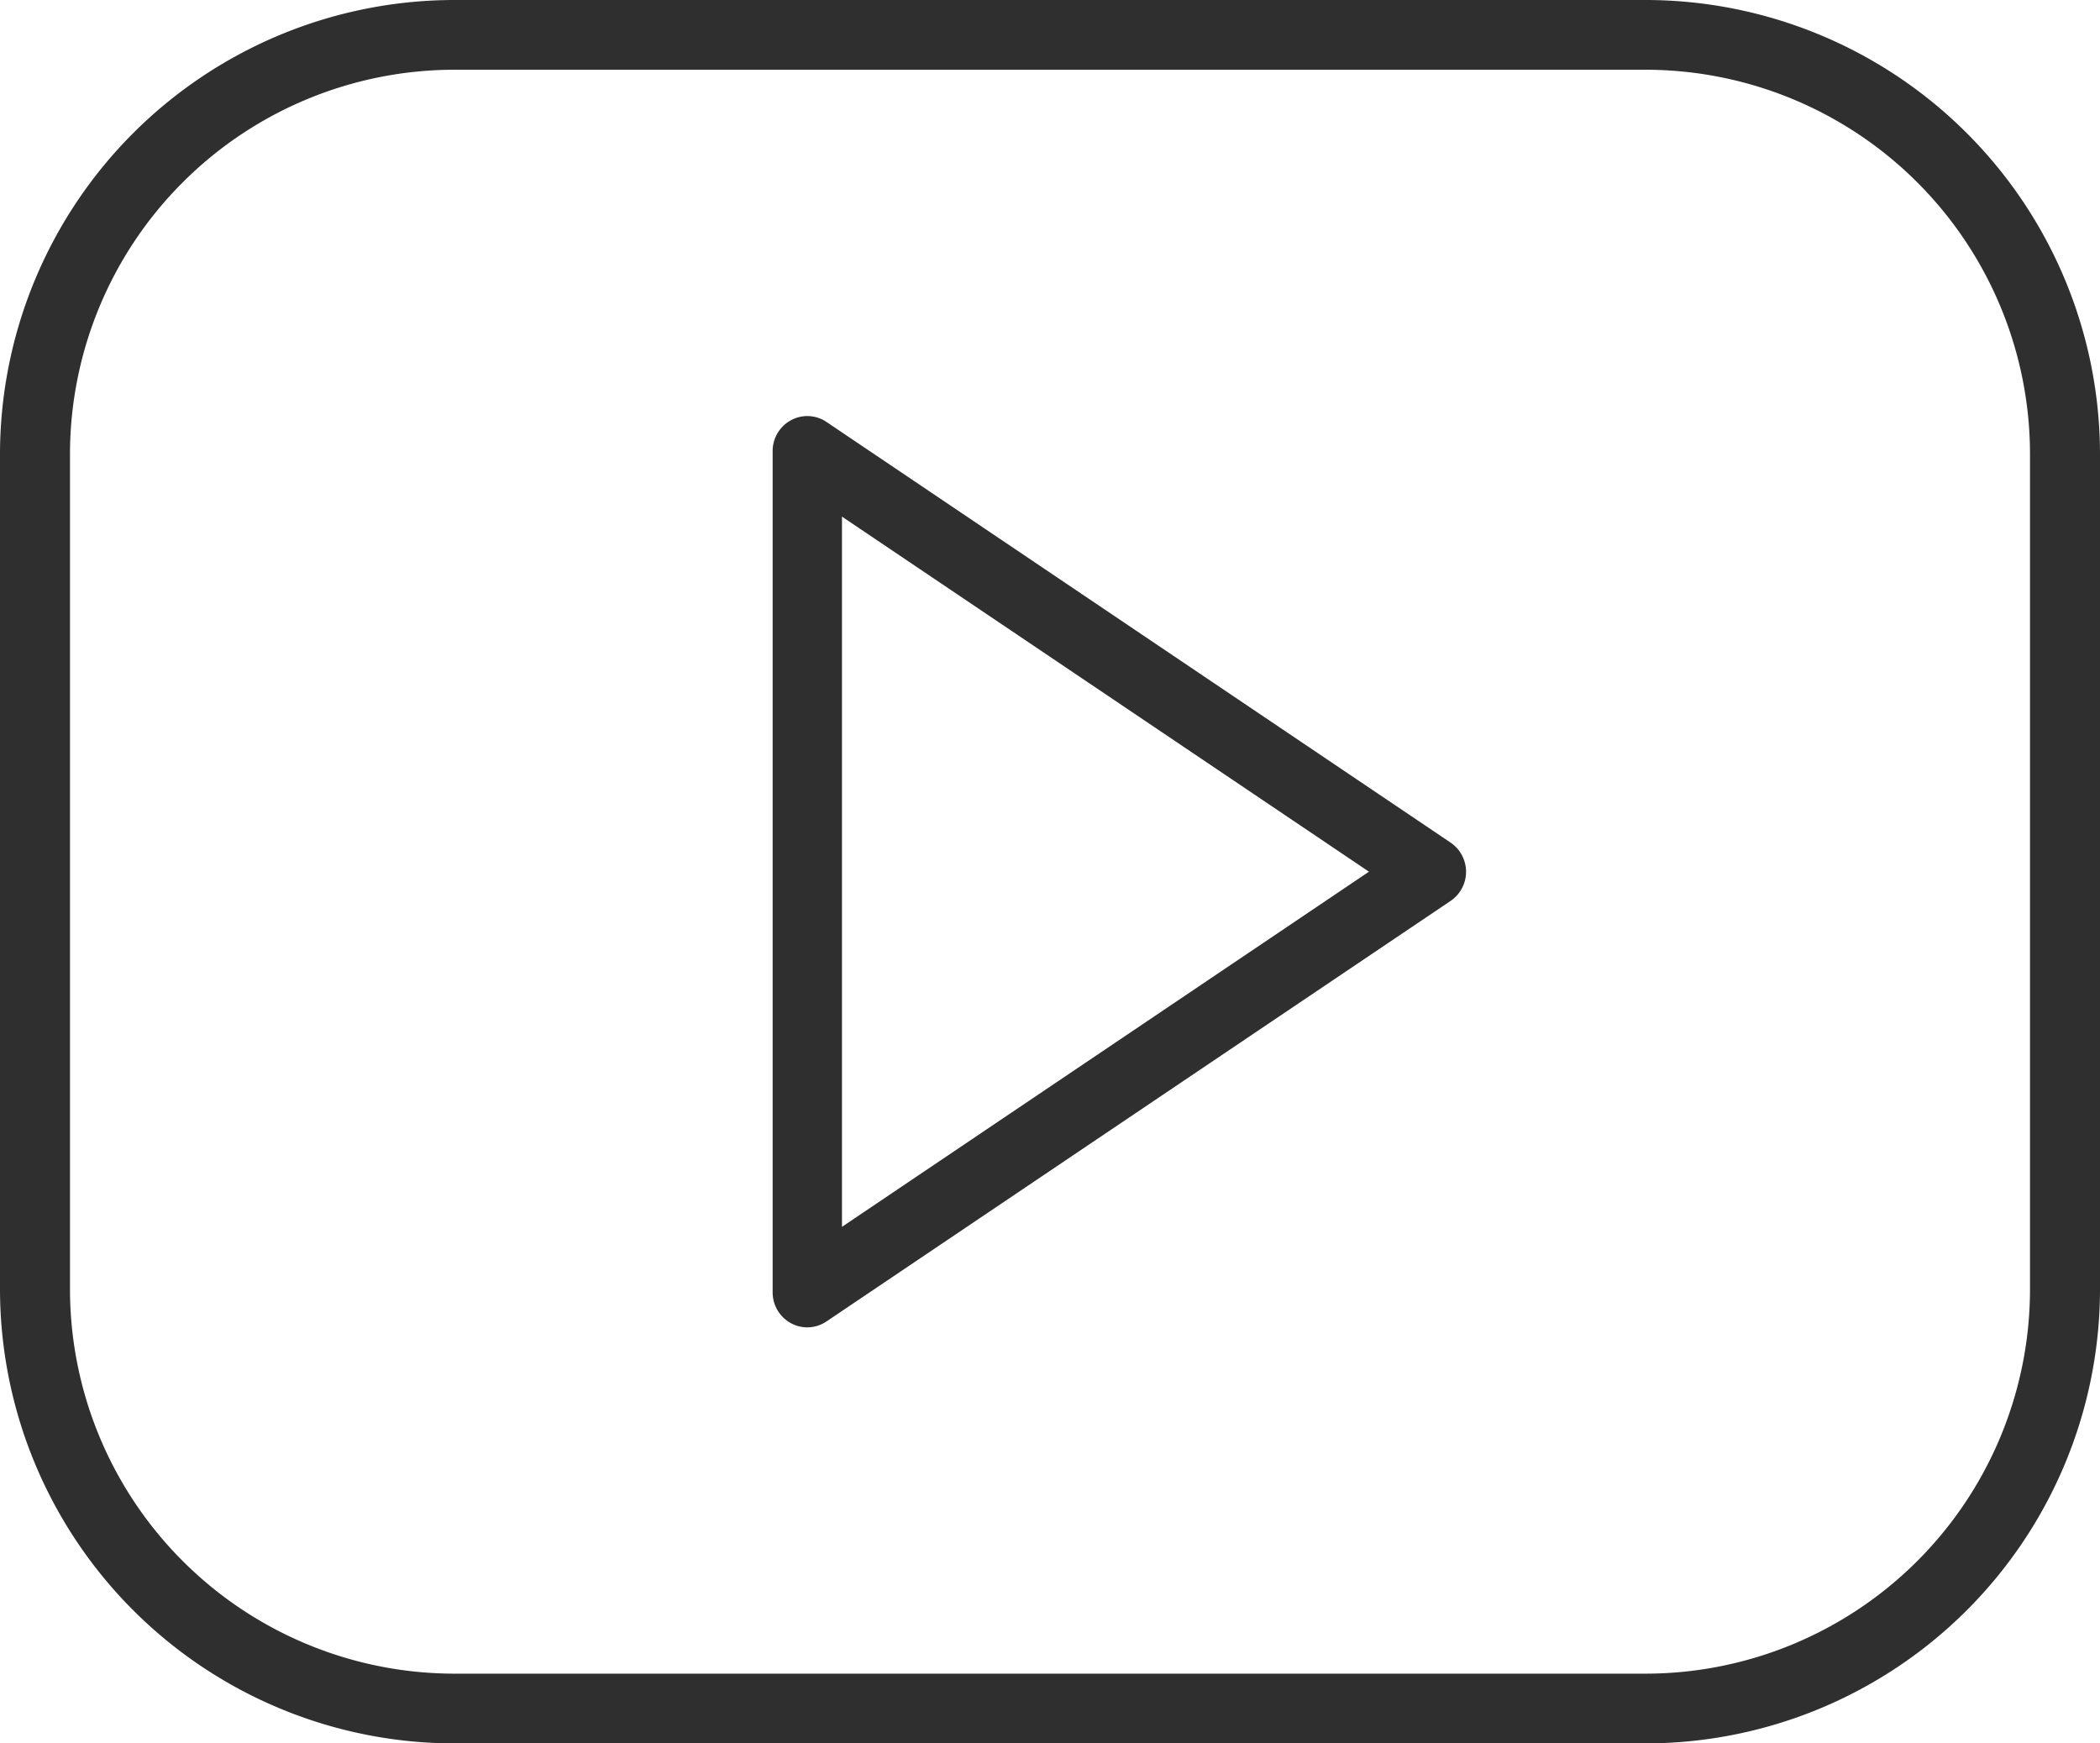
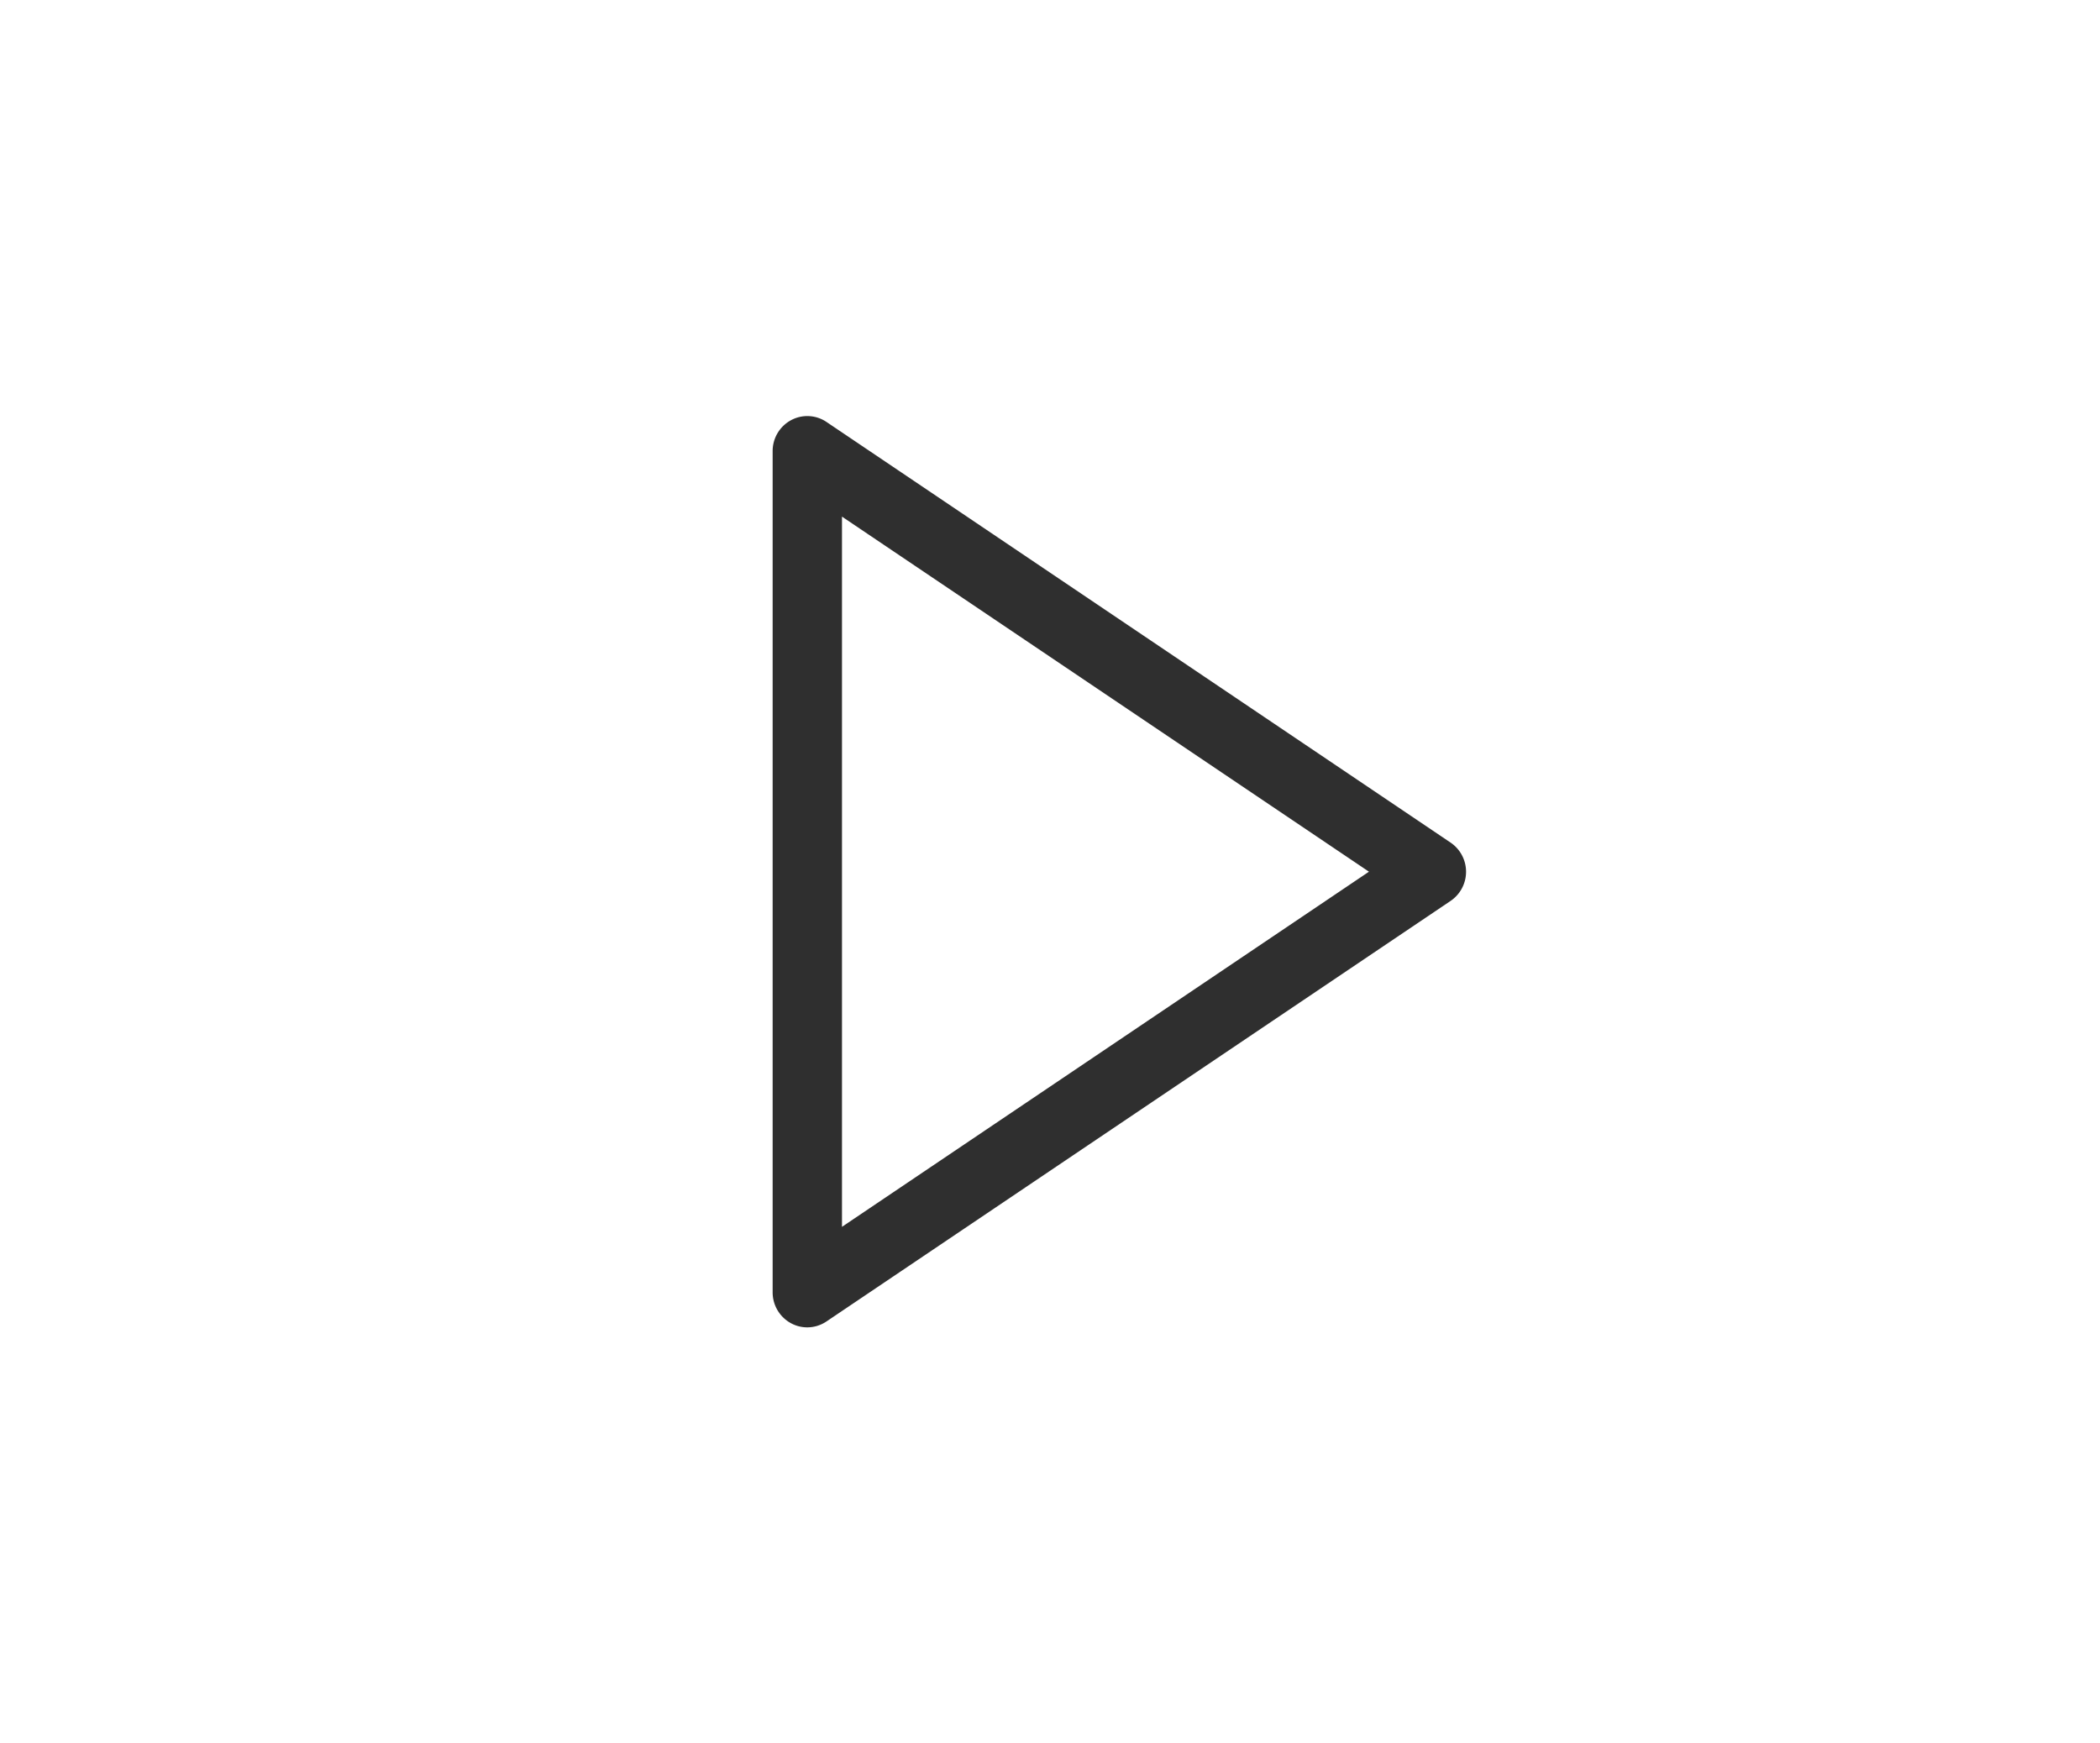
<svg xmlns="http://www.w3.org/2000/svg" id="Group_5" data-name="Group 5" width="106" height="88" viewBox="0 0 106 88">
  <path id="Fill_1" data-name="Fill 1" d="M1.75,46a1.724,1.724,0,0,1-.825-.209A1.772,1.772,0,0,1,0,44.23V1.769A1.769,1.769,0,0,1,.924.212,1.726,1.726,0,0,1,2.72.3l31.5,21.231a1.778,1.778,0,0,1,0,2.944L2.72,45.7A1.732,1.732,0,0,1,1.75,46ZM3.5,5.077V40.926L30.1,23Z" transform="translate(39 21)" fill="#2f2f2f" />
-   <path id="Fill_3" data-name="Fill 3" d="M83.033,88H22.967A22.95,22.95,0,0,1,0,65.12V22.88A22.95,22.95,0,0,1,22.967,0H83.033A22.95,22.95,0,0,1,106,22.88V65.12A22.95,22.95,0,0,1,83.033,88ZM22.967,3.52A19.419,19.419,0,0,0,3.533,22.88V65.12A19.419,19.419,0,0,0,22.967,84.48H83.033a19.419,19.419,0,0,0,19.434-19.36V22.88A19.419,19.419,0,0,0,83.033,3.52Z" fill="#2f2f2f" />
</svg>